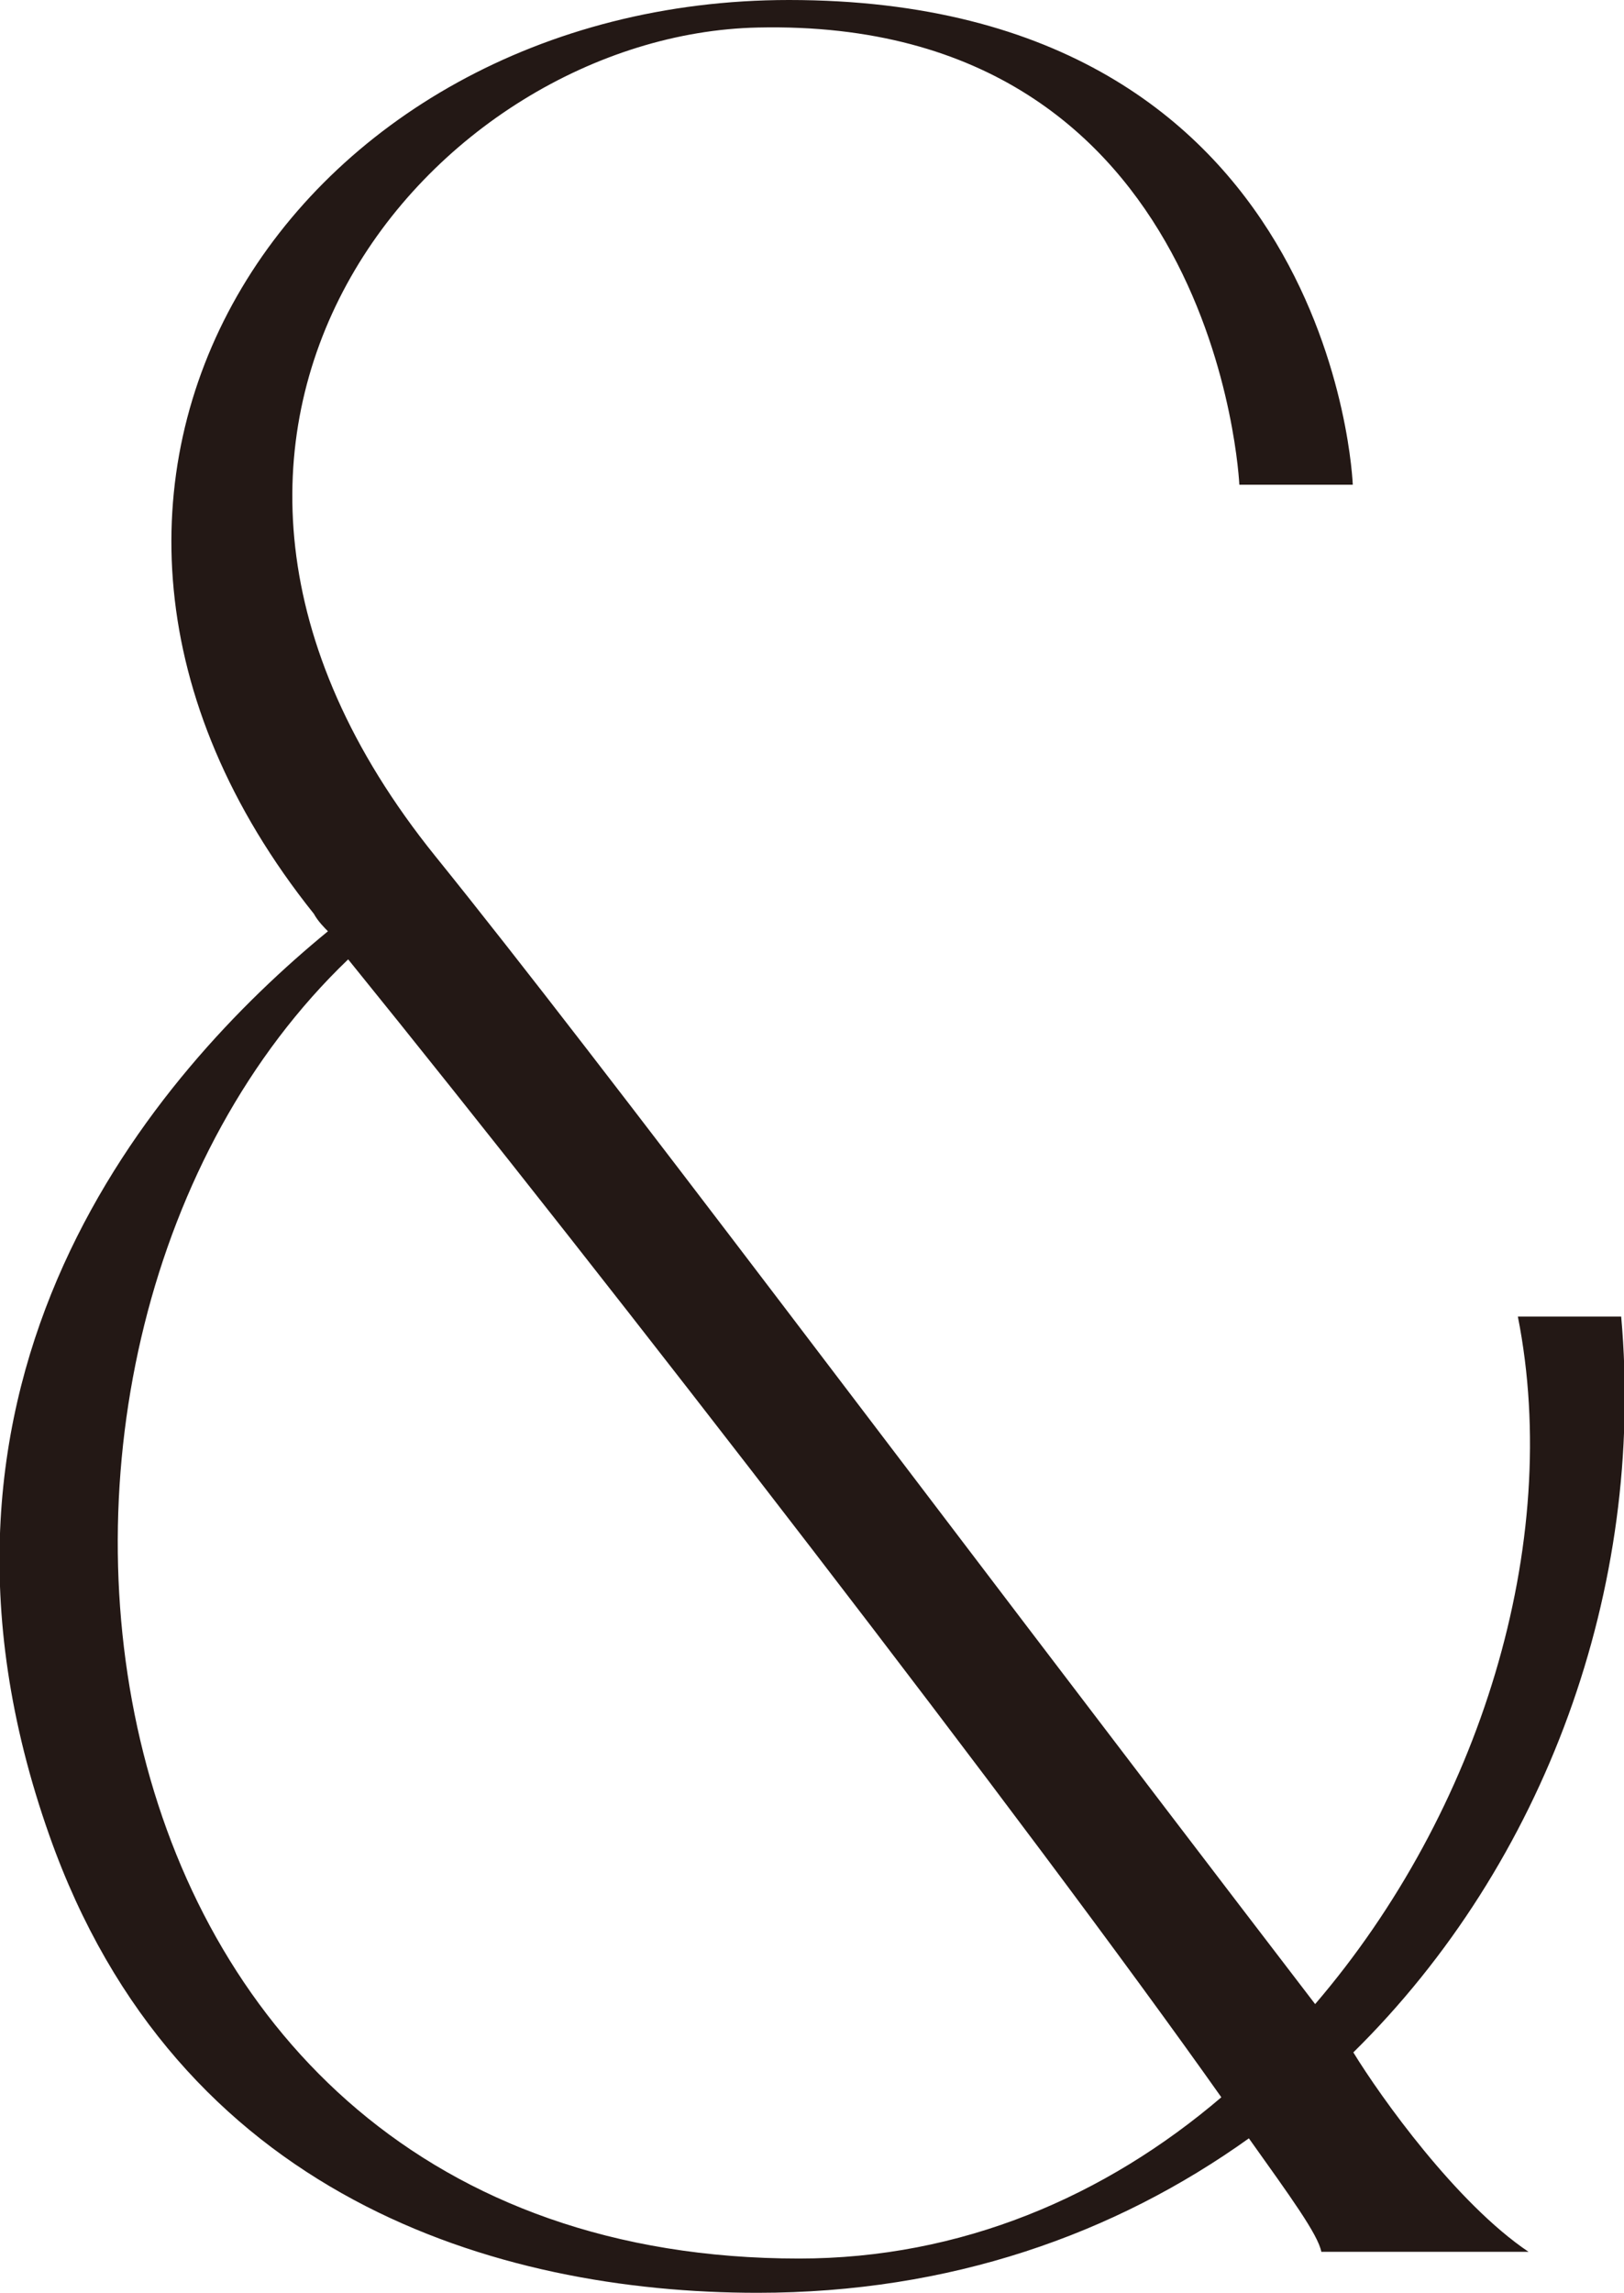
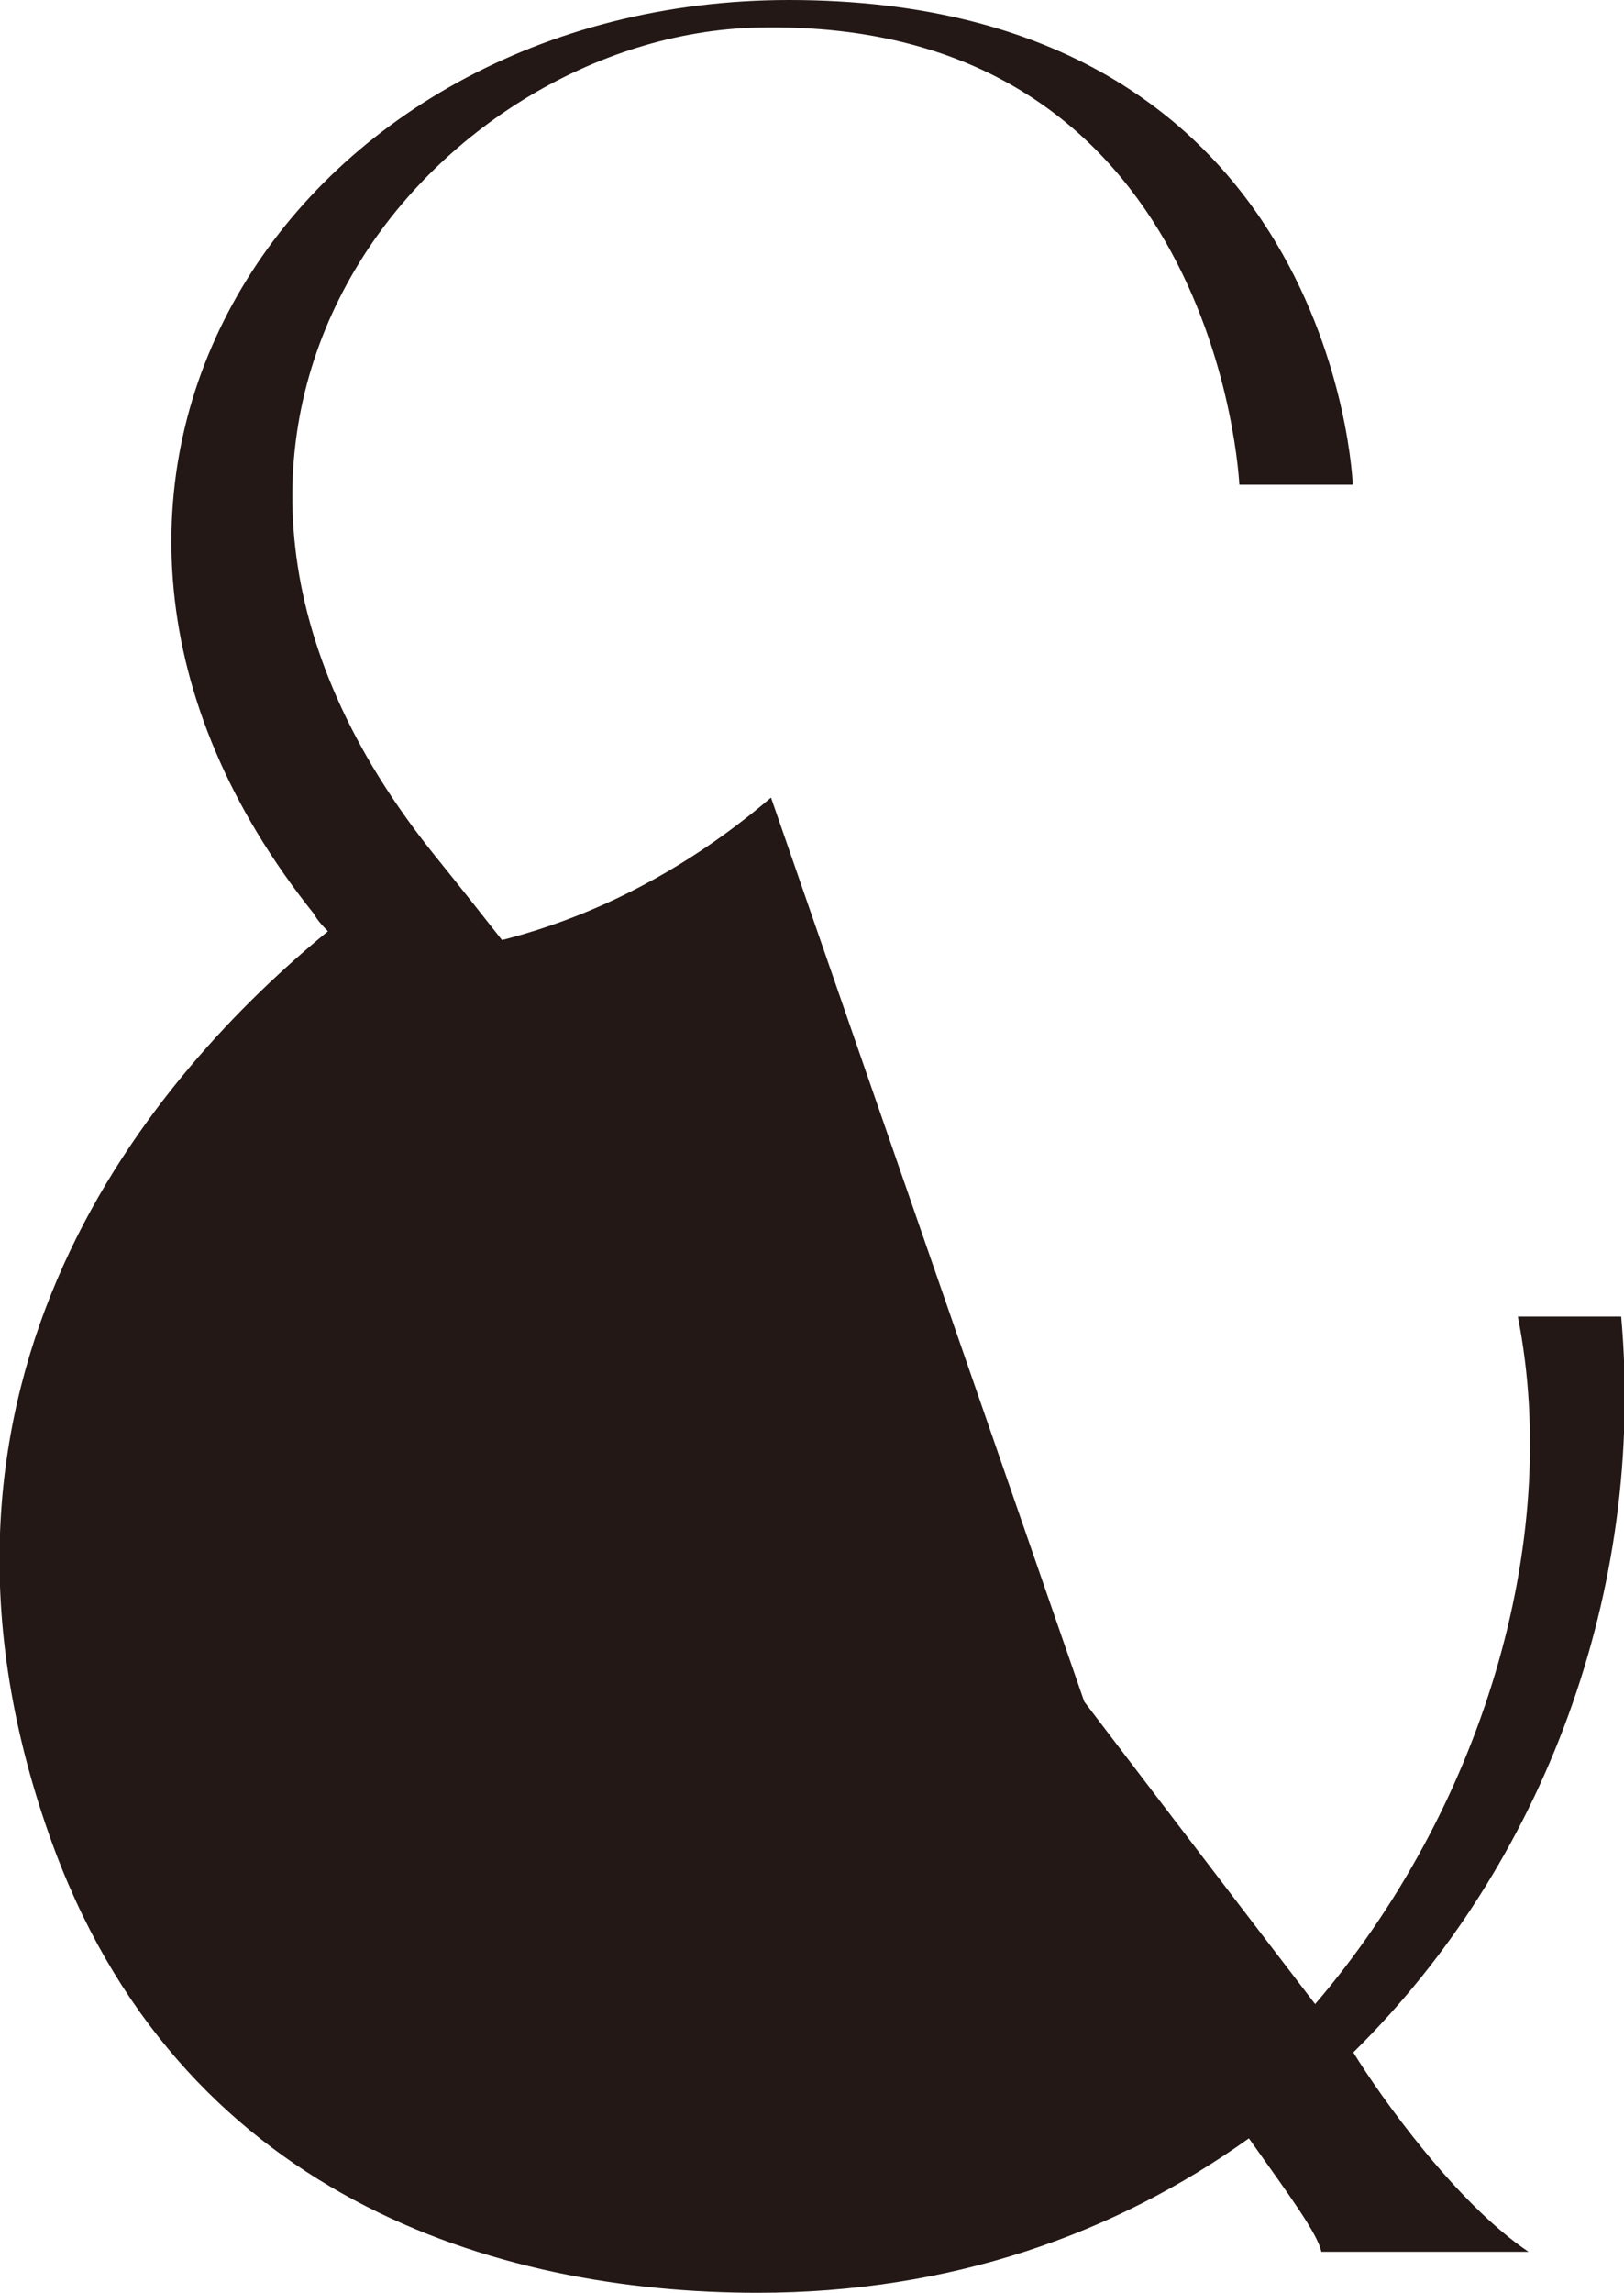
<svg xmlns="http://www.w3.org/2000/svg" id="_レイヤー_2" viewBox="0 0 28.92 40.82">
  <defs>
    <style>.cls-1{fill:#231815;}</style>
  </defs>
  <g id="design">
-     <path class="cls-1" d="m27.2,40.09h-3.67c-.06-.31-.55-.98-1.29-2.02-2.39,1.71-5.32,2.75-8.75,2.75-4.65,0-10.34-1.71-12.61-8.14-2.88-8.14,1.9-13.59,4.96-16.1-.06-.06-.18-.18-.25-.31C-.52,8.63,5.23,0,14.05,0c9.73,0,10.04,8.63,10.04,8.63h-2.02S21.7.31,13.5.49c-5.75.12-11.87,7.16-5.75,14.75,3.06,3.79,8.26,10.77,15.67,20.44,2.94-3.43,4.41-8.2,3.61-12.24h1.84c.43,4.83-1.35,9.73-4.77,13.1.49.8,1.84,2.69,3.12,3.55Zm-5.45-2.75c-3.37-4.77-10.89-14.51-15.55-20.26C-.95,23.93.95,40.21,14.23,40.21c2.88,0,5.45-1.1,7.53-2.88Z" />
+     <path class="cls-1" d="m27.2,40.09h-3.67c-.06-.31-.55-.98-1.29-2.02-2.39,1.71-5.32,2.75-8.75,2.75-4.65,0-10.34-1.71-12.61-8.14-2.88-8.14,1.9-13.59,4.96-16.1-.06-.06-.18-.18-.25-.31C-.52,8.63,5.23,0,14.05,0c9.73,0,10.04,8.63,10.04,8.63h-2.02S21.7.31,13.5.49c-5.75.12-11.87,7.16-5.75,14.75,3.06,3.79,8.26,10.77,15.67,20.44,2.94-3.43,4.41-8.2,3.61-12.24h1.84c.43,4.83-1.35,9.73-4.77,13.1.49.8,1.84,2.69,3.12,3.55Zm-5.45-2.75c-3.37-4.77-10.89-14.51-15.55-20.26c2.88,0,5.45-1.1,7.53-2.88Z" />
  </g>
</svg>